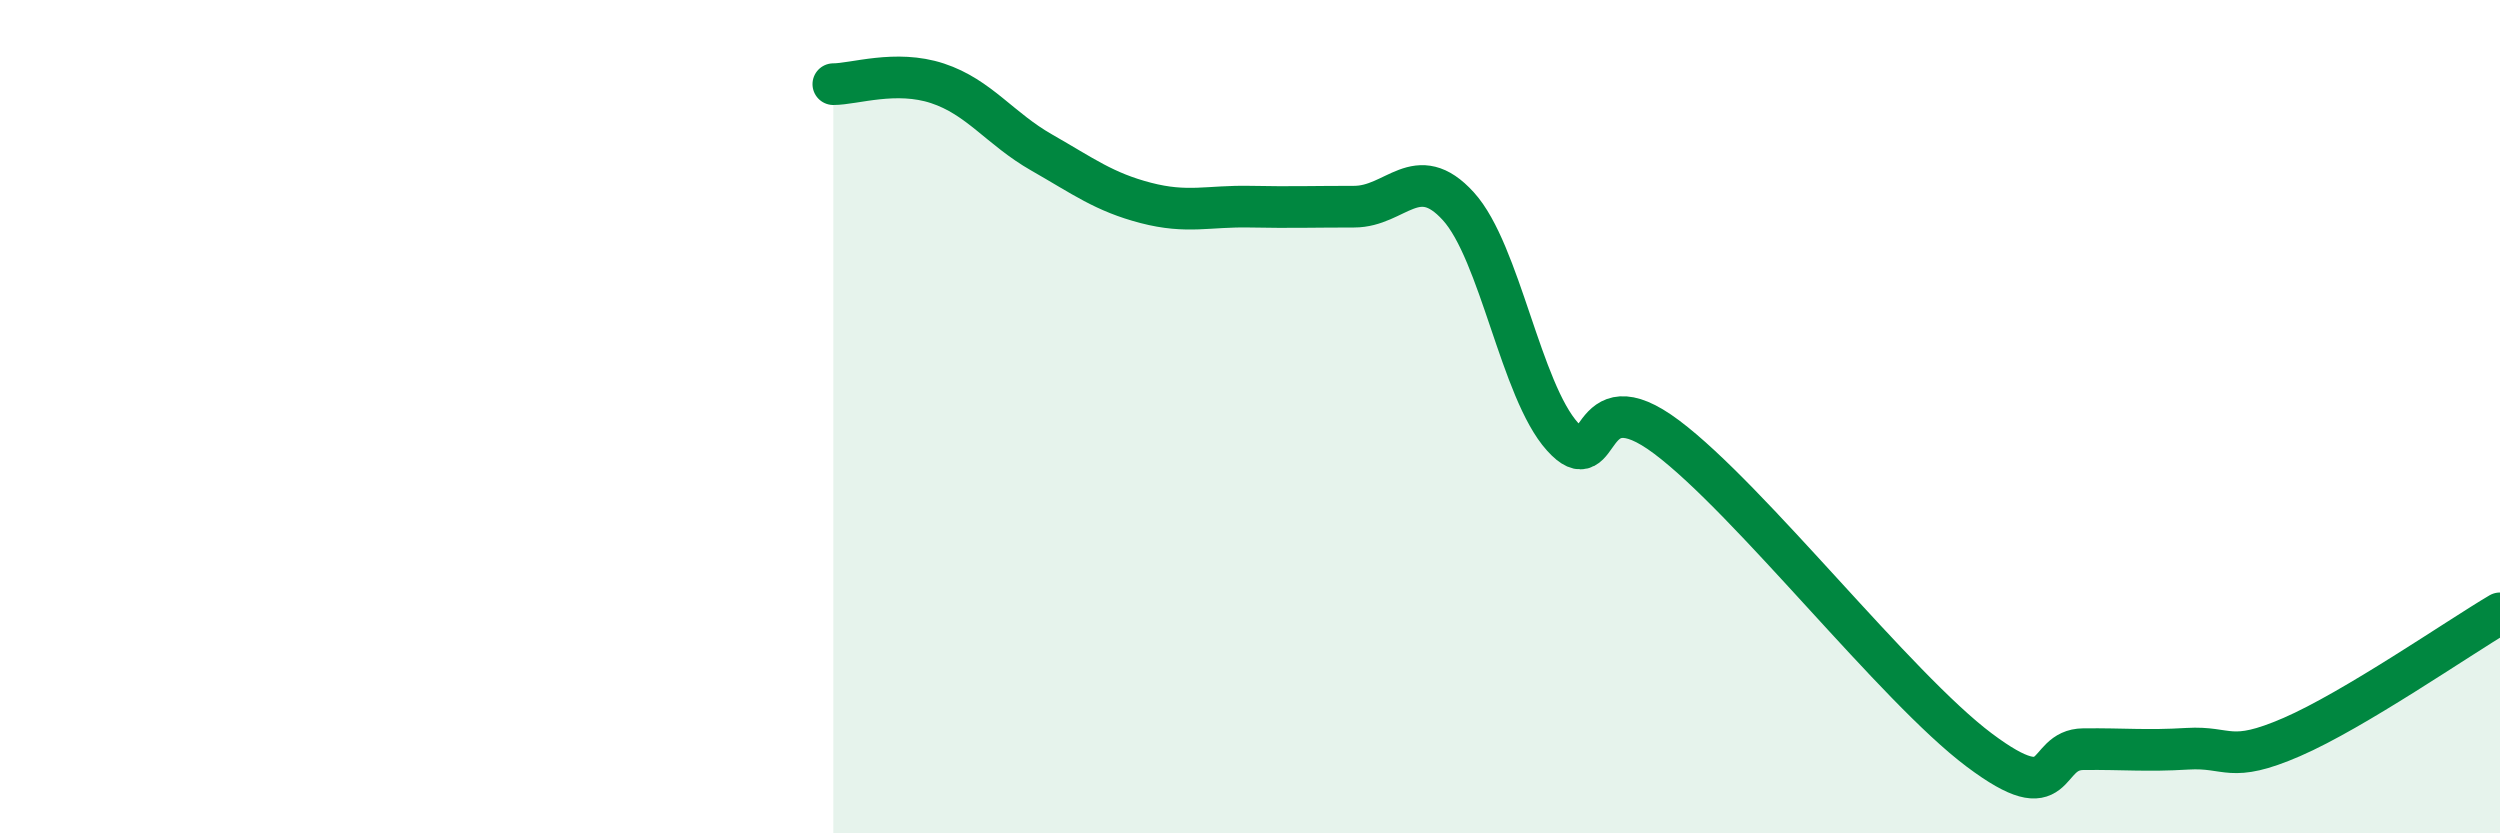
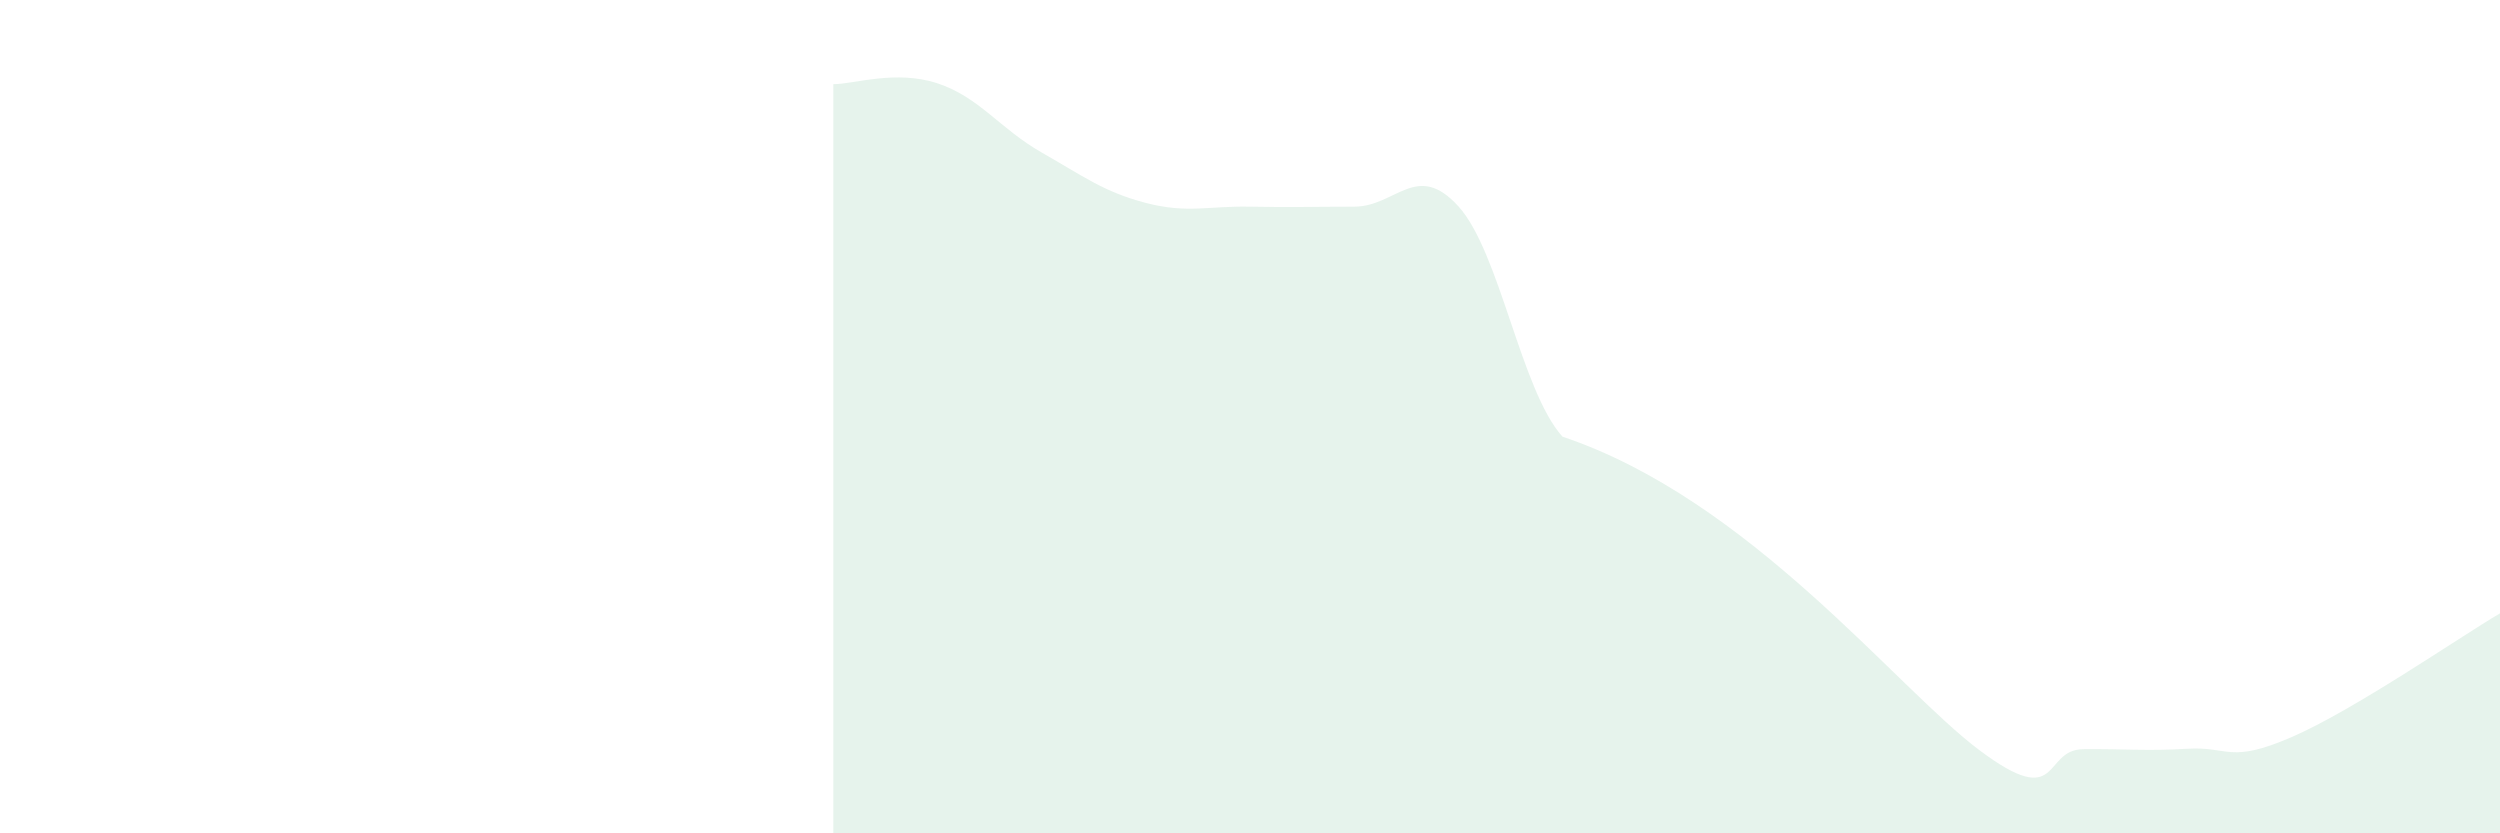
<svg xmlns="http://www.w3.org/2000/svg" width="60" height="20" viewBox="0 0 60 20">
-   <path d="M 20,2.02 C 20.5,2.02 21.5,1.67 22.5,2 C 23.5,2.33 24,3.09 25,3.66 C 26,4.23 26.5,4.61 27.5,4.87 C 28.5,5.13 29,4.94 30,4.96 C 31,4.98 31.5,4.96 32.5,4.96 C 33.5,4.96 34,3.85 35,4.95 C 36,6.05 36.5,9.37 37.5,10.48 C 38.5,11.59 38,8.99 40,10.49 C 42,11.99 45.5,16.5 47.5,18 C 49.5,19.5 49,17.99 50,17.98 C 51,17.97 51.5,18.03 52.5,17.97 C 53.5,17.91 53.5,18.34 55,17.69 C 56.5,17.04 59,15.31 60,14.72L60 20L20 20Z" fill="#008740" opacity="0.1" stroke-linecap="round" stroke-linejoin="round" />
-   <path d="M 20,2.02 C 20.5,2.02 21.5,1.67 22.5,2 C 23.5,2.33 24,3.09 25,3.66 C 26,4.23 26.5,4.61 27.5,4.87 C 28.5,5.13 29,4.94 30,4.96 C 31,4.98 31.5,4.96 32.5,4.96 C 33.5,4.96 34,3.85 35,4.95 C 36,6.05 36.5,9.37 37.5,10.48 C 38.5,11.59 38,8.99 40,10.49 C 42,11.99 45.5,16.5 47.5,18 C 49.5,19.5 49,17.99 50,17.98 C 51,17.97 51.5,18.03 52.5,17.97 C 53.5,17.91 53.5,18.34 55,17.69 C 56.5,17.04 59,15.31 60,14.72" stroke="#008740" stroke-width="1" fill="none" stroke-linecap="round" stroke-linejoin="round" />
+   <path d="M 20,2.02 C 20.5,2.02 21.5,1.67 22.5,2 C 23.5,2.33 24,3.09 25,3.66 C 26,4.23 26.5,4.61 27.5,4.87 C 28.5,5.13 29,4.94 30,4.96 C 31,4.98 31.5,4.96 32.5,4.96 C 33.5,4.96 34,3.85 35,4.95 C 36,6.05 36.5,9.37 37.5,10.48 C 42,11.99 45.5,16.5 47.5,18 C 49.5,19.5 49,17.99 50,17.98 C 51,17.97 51.5,18.03 52.5,17.97 C 53.5,17.91 53.5,18.34 55,17.69 C 56.5,17.04 59,15.31 60,14.72L60 20L20 20Z" fill="#008740" opacity="0.1" stroke-linecap="round" stroke-linejoin="round" />
</svg>